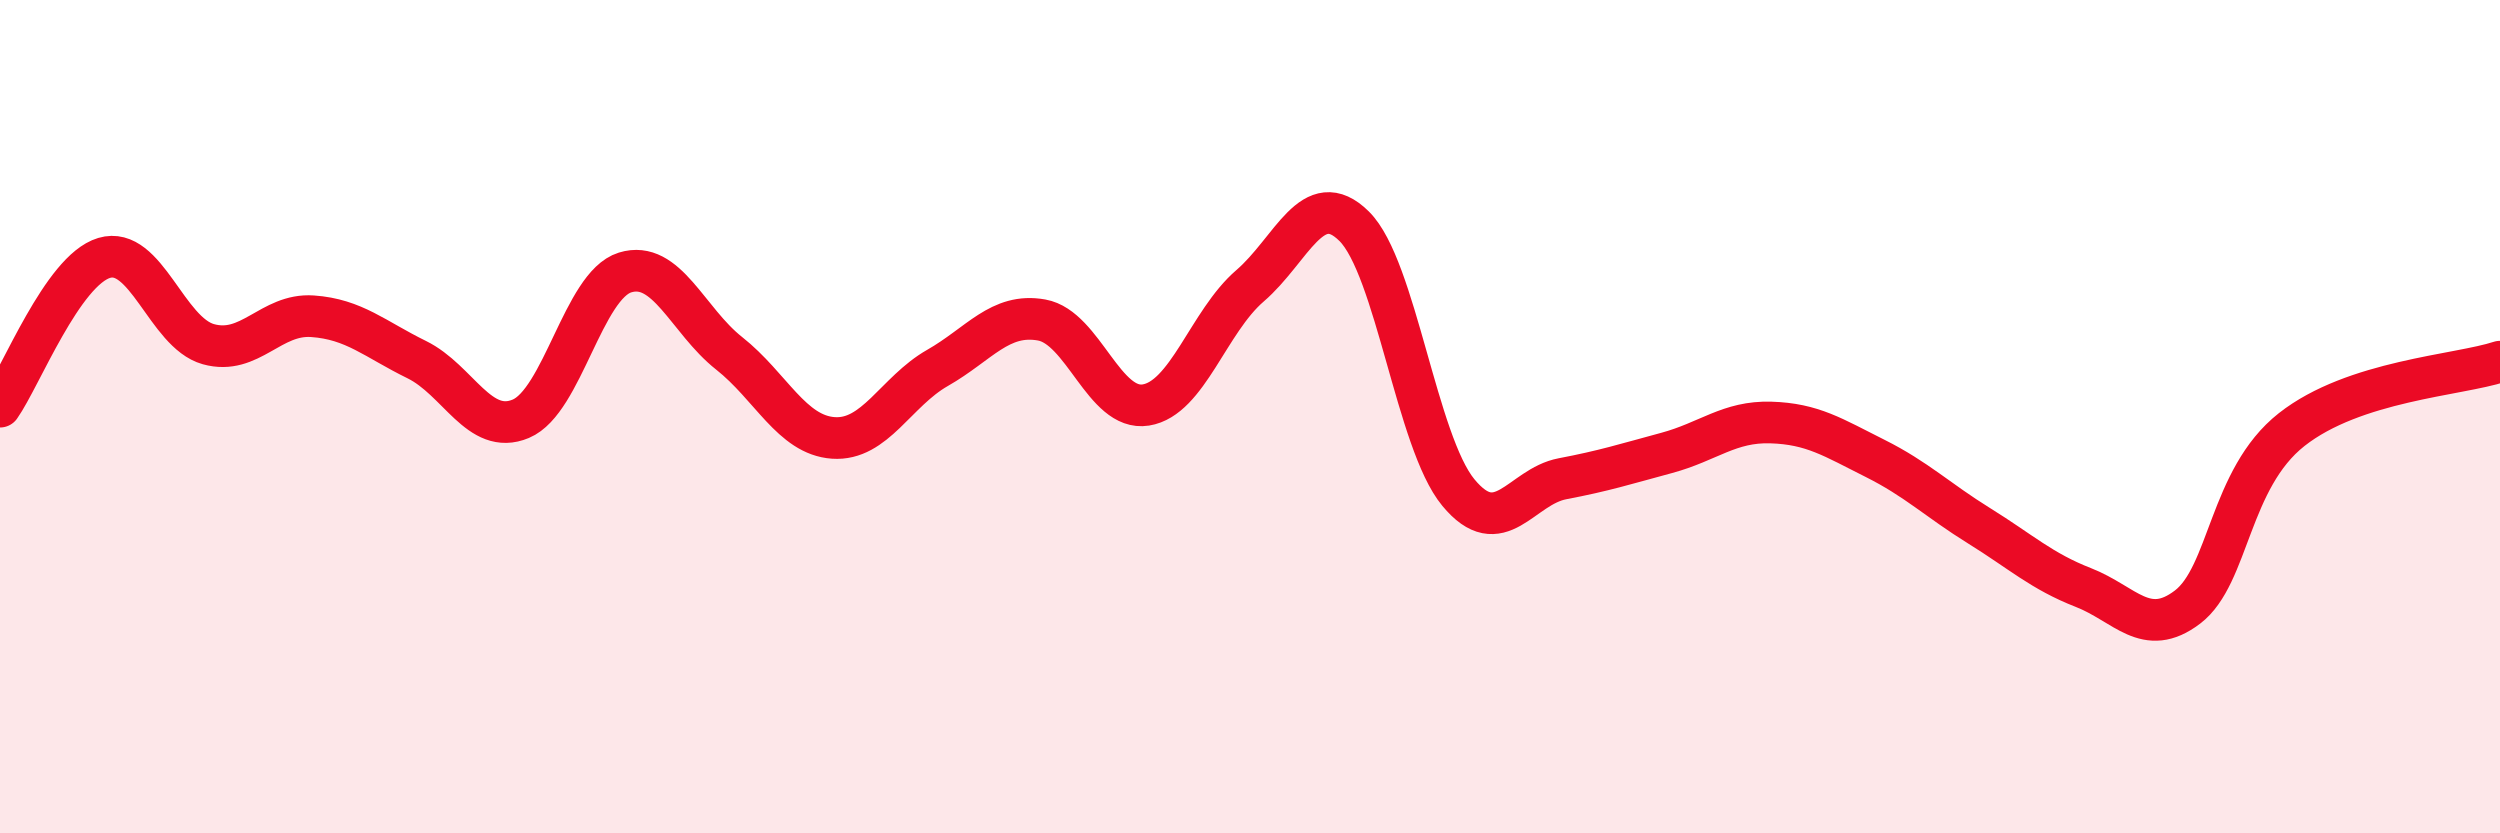
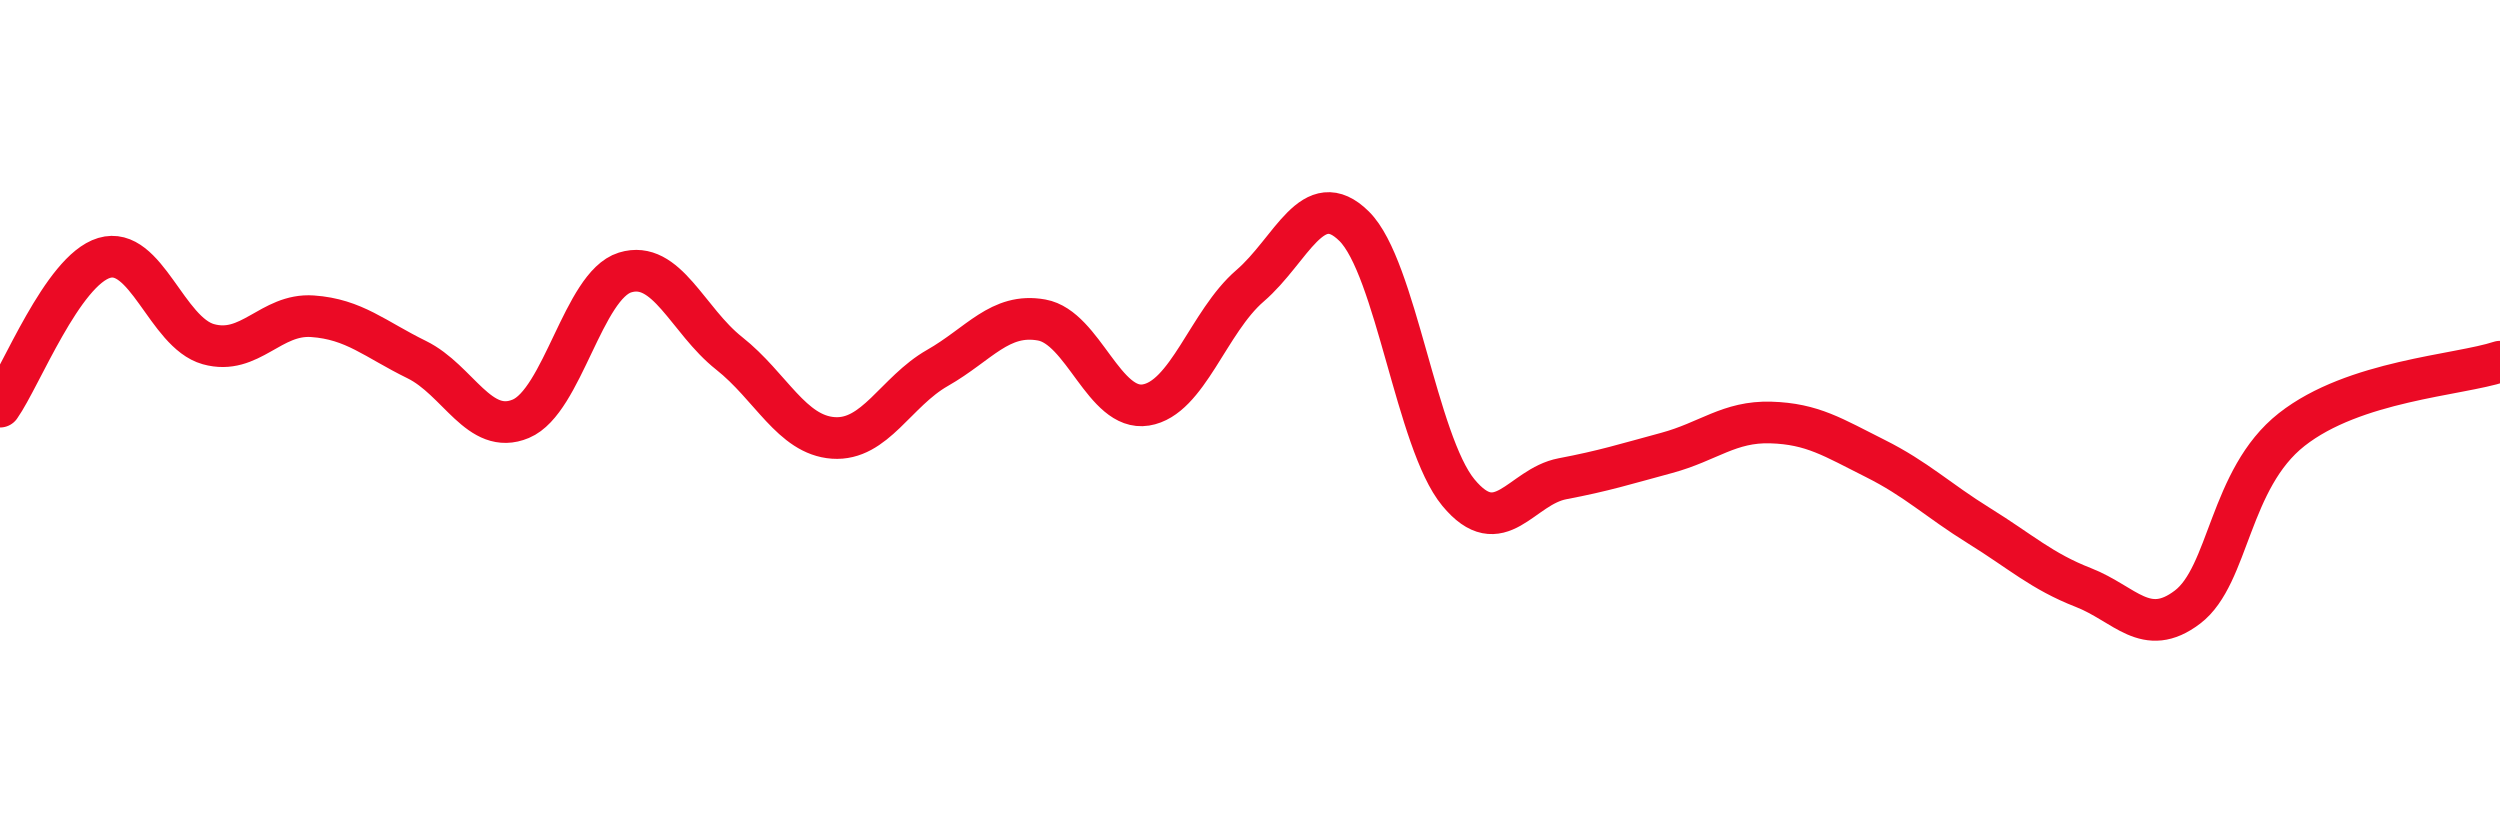
<svg xmlns="http://www.w3.org/2000/svg" width="60" height="20" viewBox="0 0 60 20">
-   <path d="M 0,9.76 C 0.5,9.05 1.5,6.49 2.5,6.19 C 3.5,5.89 4,7.98 5,8.26 C 6,8.54 6.5,7.52 7.5,7.59 C 8.5,7.66 9,8.14 10,8.63 C 11,9.12 11.5,10.47 12.5,10.05 C 13.5,9.63 14,6.85 15,6.54 C 16,6.23 16.5,7.69 17.5,8.48 C 18.5,9.27 19,10.44 20,10.51 C 21,10.58 21.5,9.4 22.5,8.83 C 23.5,8.26 24,7.5 25,7.68 C 26,7.86 26.5,9.88 27.5,9.72 C 28.5,9.56 29,7.72 30,6.86 C 31,6 31.5,4.44 32.5,5.43 C 33.5,6.42 34,10.61 35,11.82 C 36,13.03 36.5,11.68 37.5,11.49 C 38.5,11.3 39,11.14 40,10.87 C 41,10.6 41.5,10.11 42.5,10.14 C 43.5,10.17 44,10.5 45,11 C 46,11.5 46.5,12 47.5,12.62 C 48.5,13.24 49,13.71 50,14.1 C 51,14.49 51.5,15.33 52.5,14.57 C 53.5,13.81 53.5,11.49 55,10.31 C 56.5,9.13 59,9.01 60,8.68L60 20L0 20Z" fill="#EB0A25" opacity="0.1" stroke-linecap="round" stroke-linejoin="round" />
  <path d="M 0,9.76 C 0.5,9.05 1.5,6.49 2.5,6.19 C 3.5,5.89 4,7.98 5,8.26 C 6,8.54 6.5,7.52 7.5,7.59 C 8.5,7.66 9,8.14 10,8.63 C 11,9.12 11.5,10.47 12.5,10.05 C 13.5,9.63 14,6.85 15,6.54 C 16,6.23 16.5,7.69 17.5,8.48 C 18.5,9.27 19,10.44 20,10.51 C 21,10.58 21.5,9.4 22.5,8.83 C 23.5,8.26 24,7.5 25,7.68 C 26,7.86 26.5,9.88 27.5,9.72 C 28.5,9.56 29,7.72 30,6.86 C 31,6 31.5,4.44 32.5,5.43 C 33.5,6.42 34,10.61 35,11.82 C 36,13.03 36.5,11.68 37.5,11.49 C 38.5,11.3 39,11.14 40,10.87 C 41,10.6 41.5,10.11 42.5,10.14 C 43.5,10.17 44,10.5 45,11 C 46,11.5 46.5,12 47.5,12.62 C 48.5,13.24 49,13.71 50,14.1 C 51,14.49 51.5,15.33 52.5,14.57 C 53.5,13.81 53.5,11.49 55,10.31 C 56.5,9.13 59,9.01 60,8.68" stroke="#EB0A25" stroke-width="1" fill="none" stroke-linecap="round" stroke-linejoin="round" />
</svg>